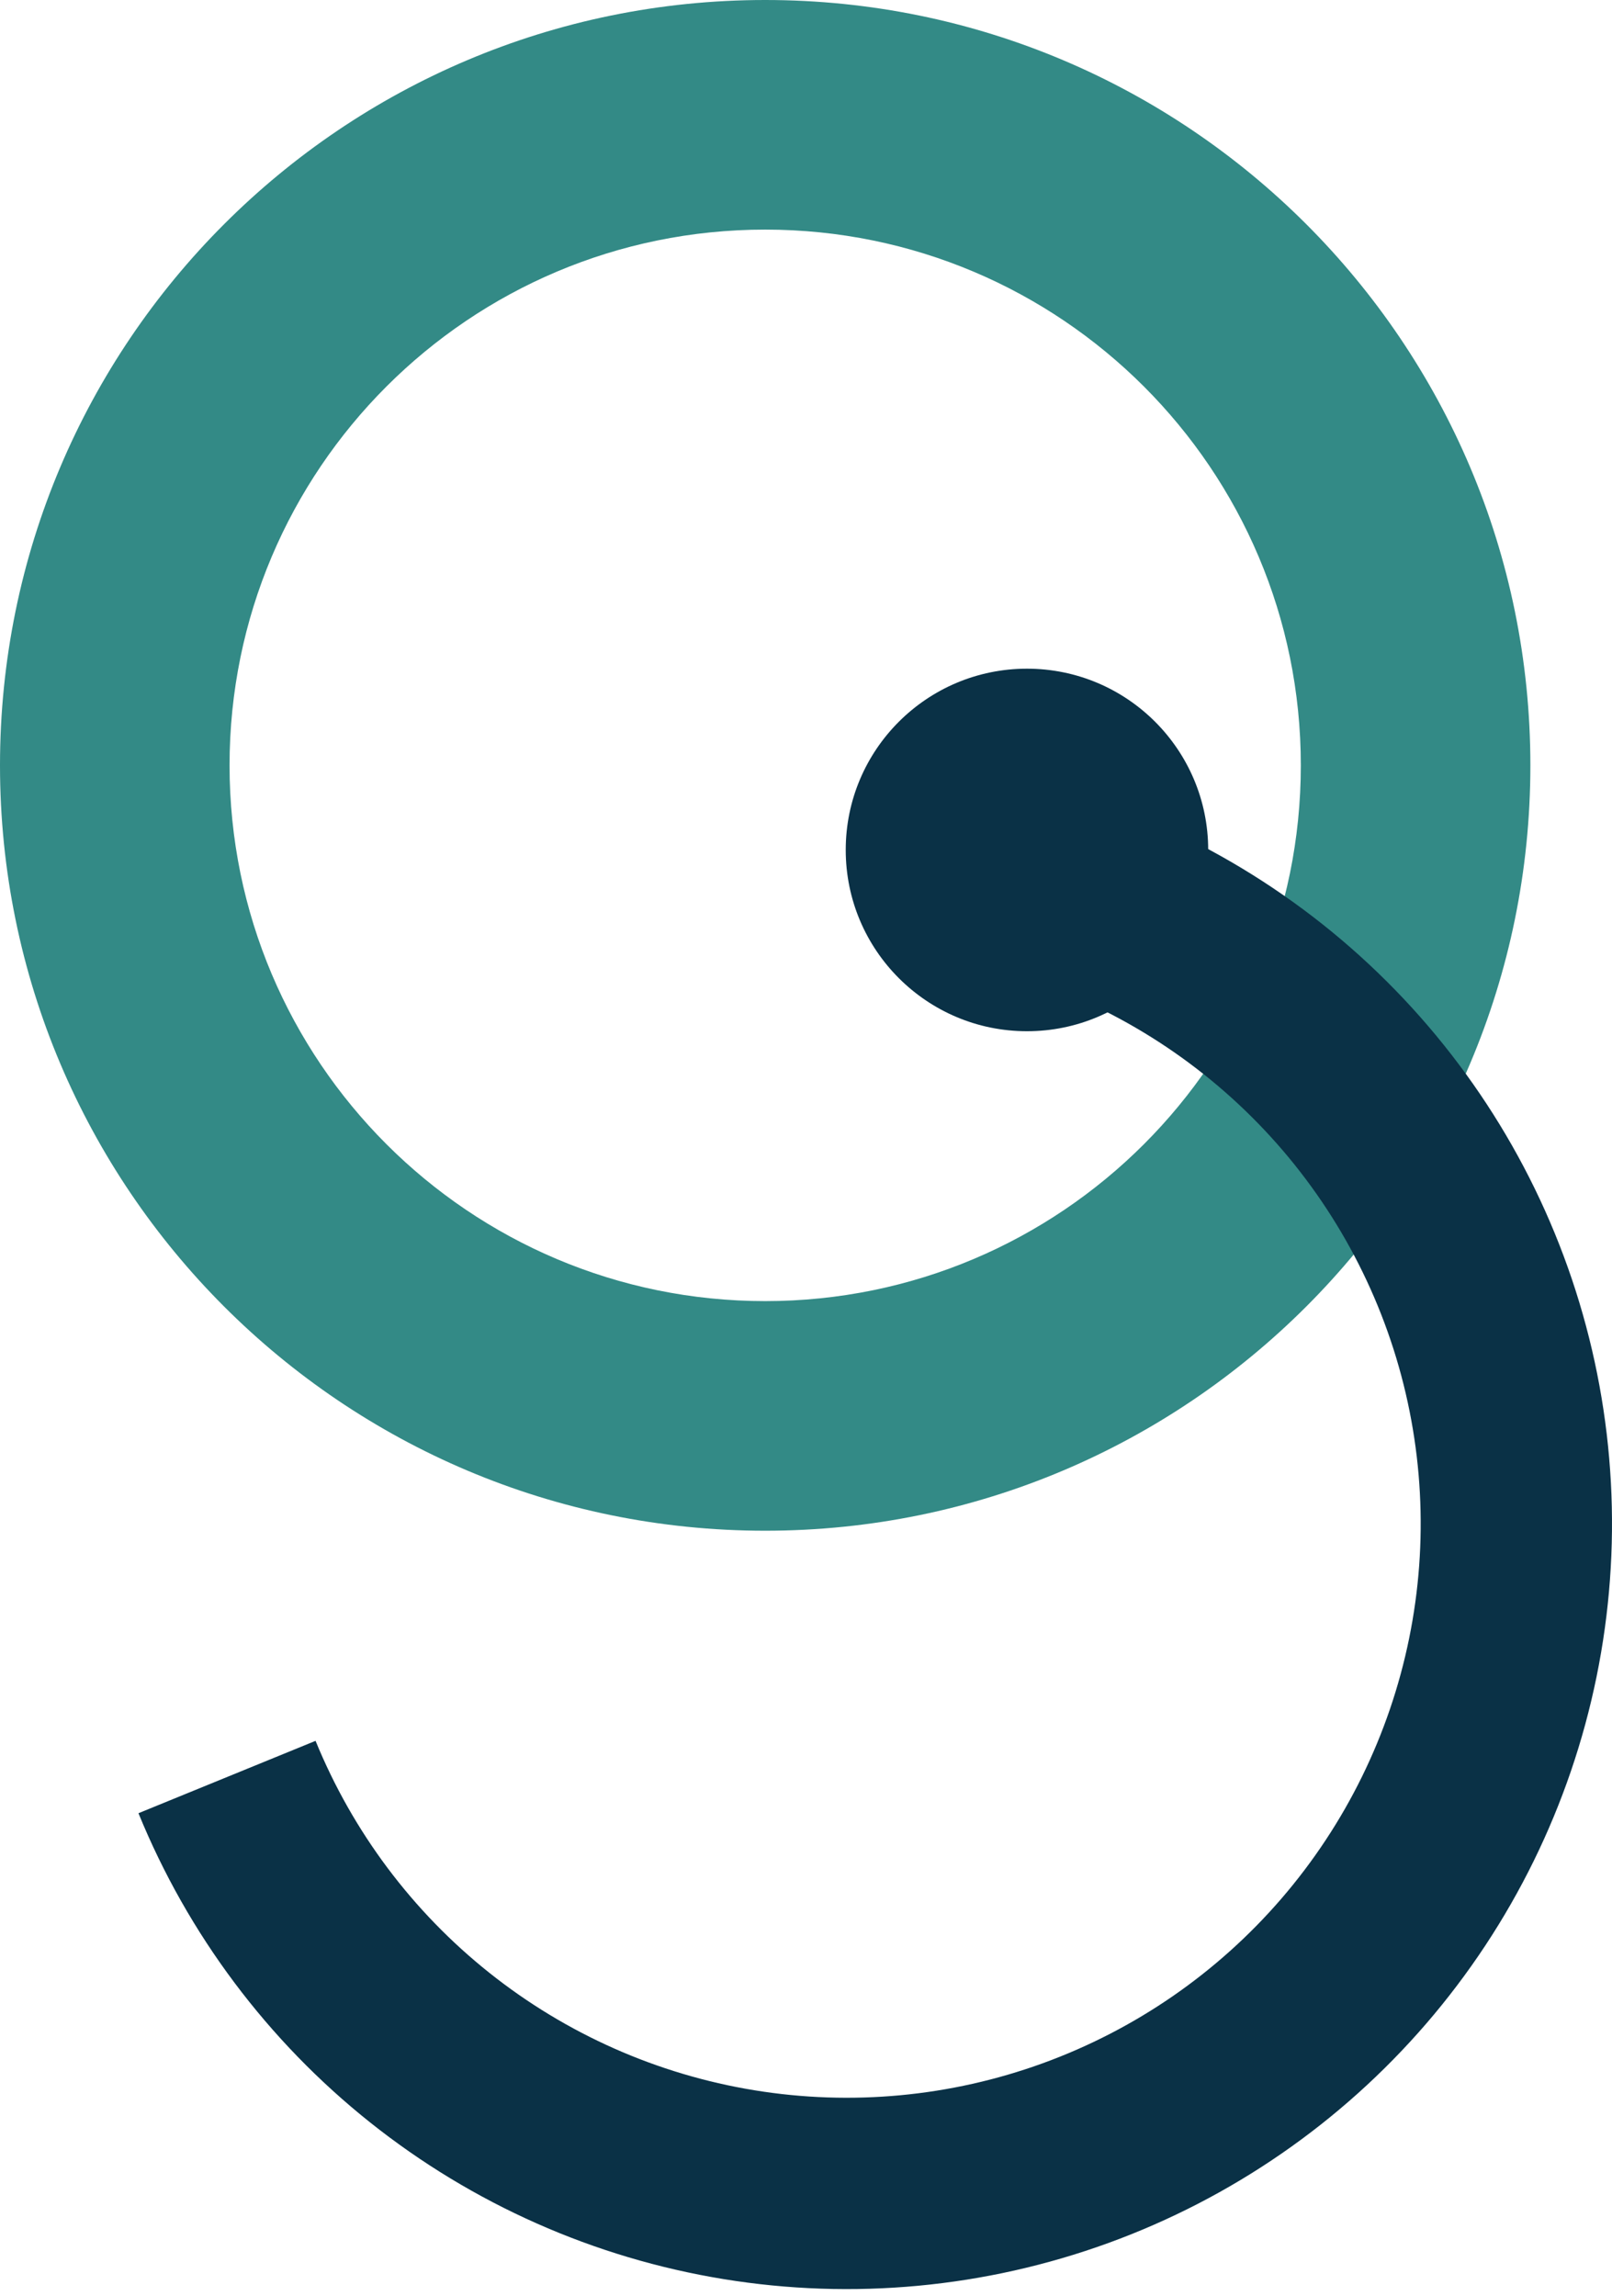
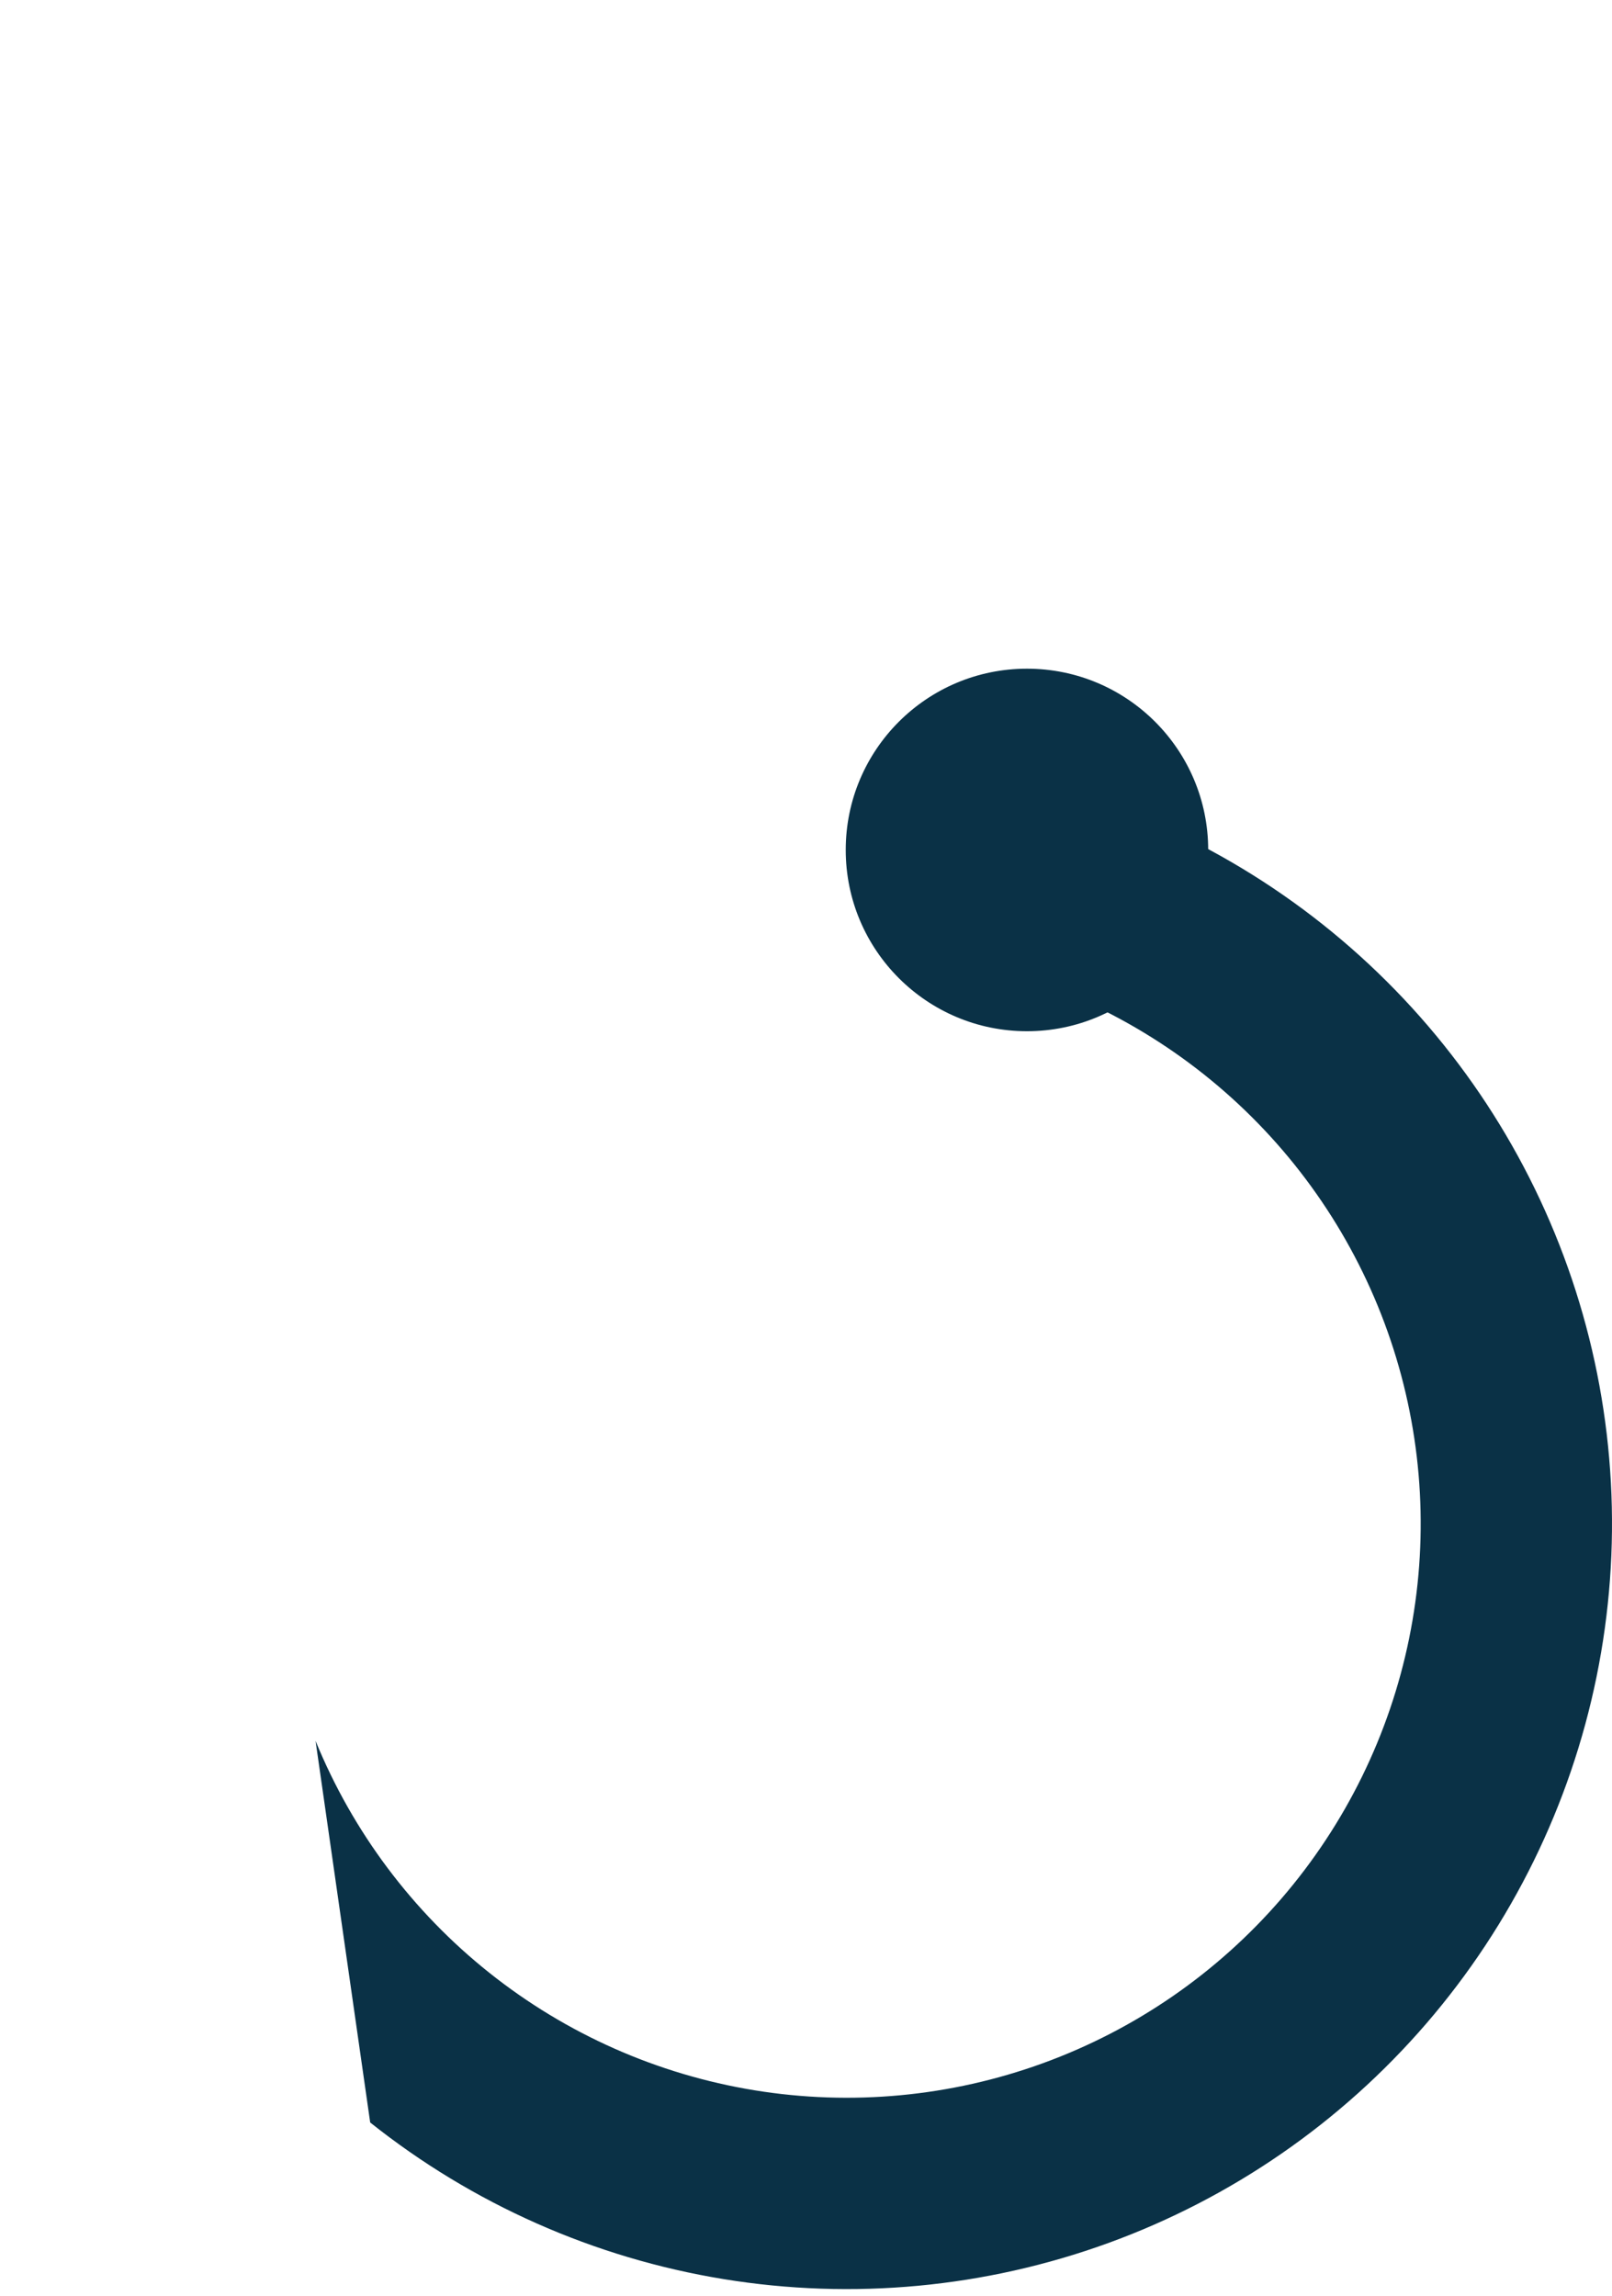
<svg xmlns="http://www.w3.org/2000/svg" fill="none" viewBox="0 0 210 299" height="299" width="210">
-   <path fill="#338A86" d="M199.367 99.683C199.367 154.737 154.737 199.367 99.683 199.367C44.63 199.367 0 154.737 0 99.683C0 44.63 44.63 0 99.683 0C154.737 0 199.367 44.63 199.367 99.683ZM29.905 99.683C29.905 138.221 61.146 169.462 99.683 169.462C138.221 169.462 169.462 138.221 169.462 99.683C169.462 61.146 138.221 29.905 99.683 29.905C61.146 29.905 29.905 61.146 29.905 99.683Z" />
-   <path fill="#0A3146" d="M134.055 101.642C150.62 105.703 165.866 113.947 178.334 125.585C190.803 137.223 200.076 151.865 205.269 168.111C210.461 184.358 211.398 201.664 207.99 218.376C204.582 235.088 196.942 250.646 185.803 263.562C174.664 276.477 160.397 286.319 144.367 292.145C128.337 297.971 111.08 299.587 94.248 296.837C77.415 294.088 61.569 287.065 48.226 276.442C34.883 265.818 24.489 251.949 18.038 236.16L41.108 226.734C45.946 238.576 53.741 248.978 63.749 256.946C73.756 264.913 85.64 270.18 98.265 272.242C110.889 274.304 123.832 273.093 135.854 268.723C147.877 264.354 158.577 256.972 166.931 247.286C175.286 237.599 181.015 225.93 183.571 213.396C186.127 200.863 185.425 187.883 181.531 175.698C177.636 163.513 170.681 152.531 161.33 143.803C151.978 135.075 140.544 128.892 128.12 125.846L134.055 101.642Z" />
+   <path fill="#0A3146" d="M134.055 101.642C150.62 105.703 165.866 113.947 178.334 125.585C190.803 137.223 200.076 151.865 205.269 168.111C210.461 184.358 211.398 201.664 207.99 218.376C204.582 235.088 196.942 250.646 185.803 263.562C174.664 276.477 160.397 286.319 144.367 292.145C128.337 297.971 111.08 299.587 94.248 296.837C77.415 294.088 61.569 287.065 48.226 276.442L41.108 226.734C45.946 238.576 53.741 248.978 63.749 256.946C73.756 264.913 85.64 270.18 98.265 272.242C110.889 274.304 123.832 273.093 135.854 268.723C147.877 264.354 158.577 256.972 166.931 247.286C175.286 237.599 181.015 225.93 183.571 213.396C186.127 200.863 185.425 187.883 181.531 175.698C177.636 163.513 170.681 152.531 161.33 143.803C151.978 135.075 140.544 128.892 128.12 125.846L134.055 101.642Z" />
  <path fill="#0A3146" d="M157.395 110.701C157.395 123.74 146.825 134.311 133.786 134.311C120.747 134.311 110.176 123.74 110.176 110.701C110.176 97.662 120.747 87.092 133.786 87.092C146.825 87.092 157.395 97.662 157.395 110.701Z" />
</svg>